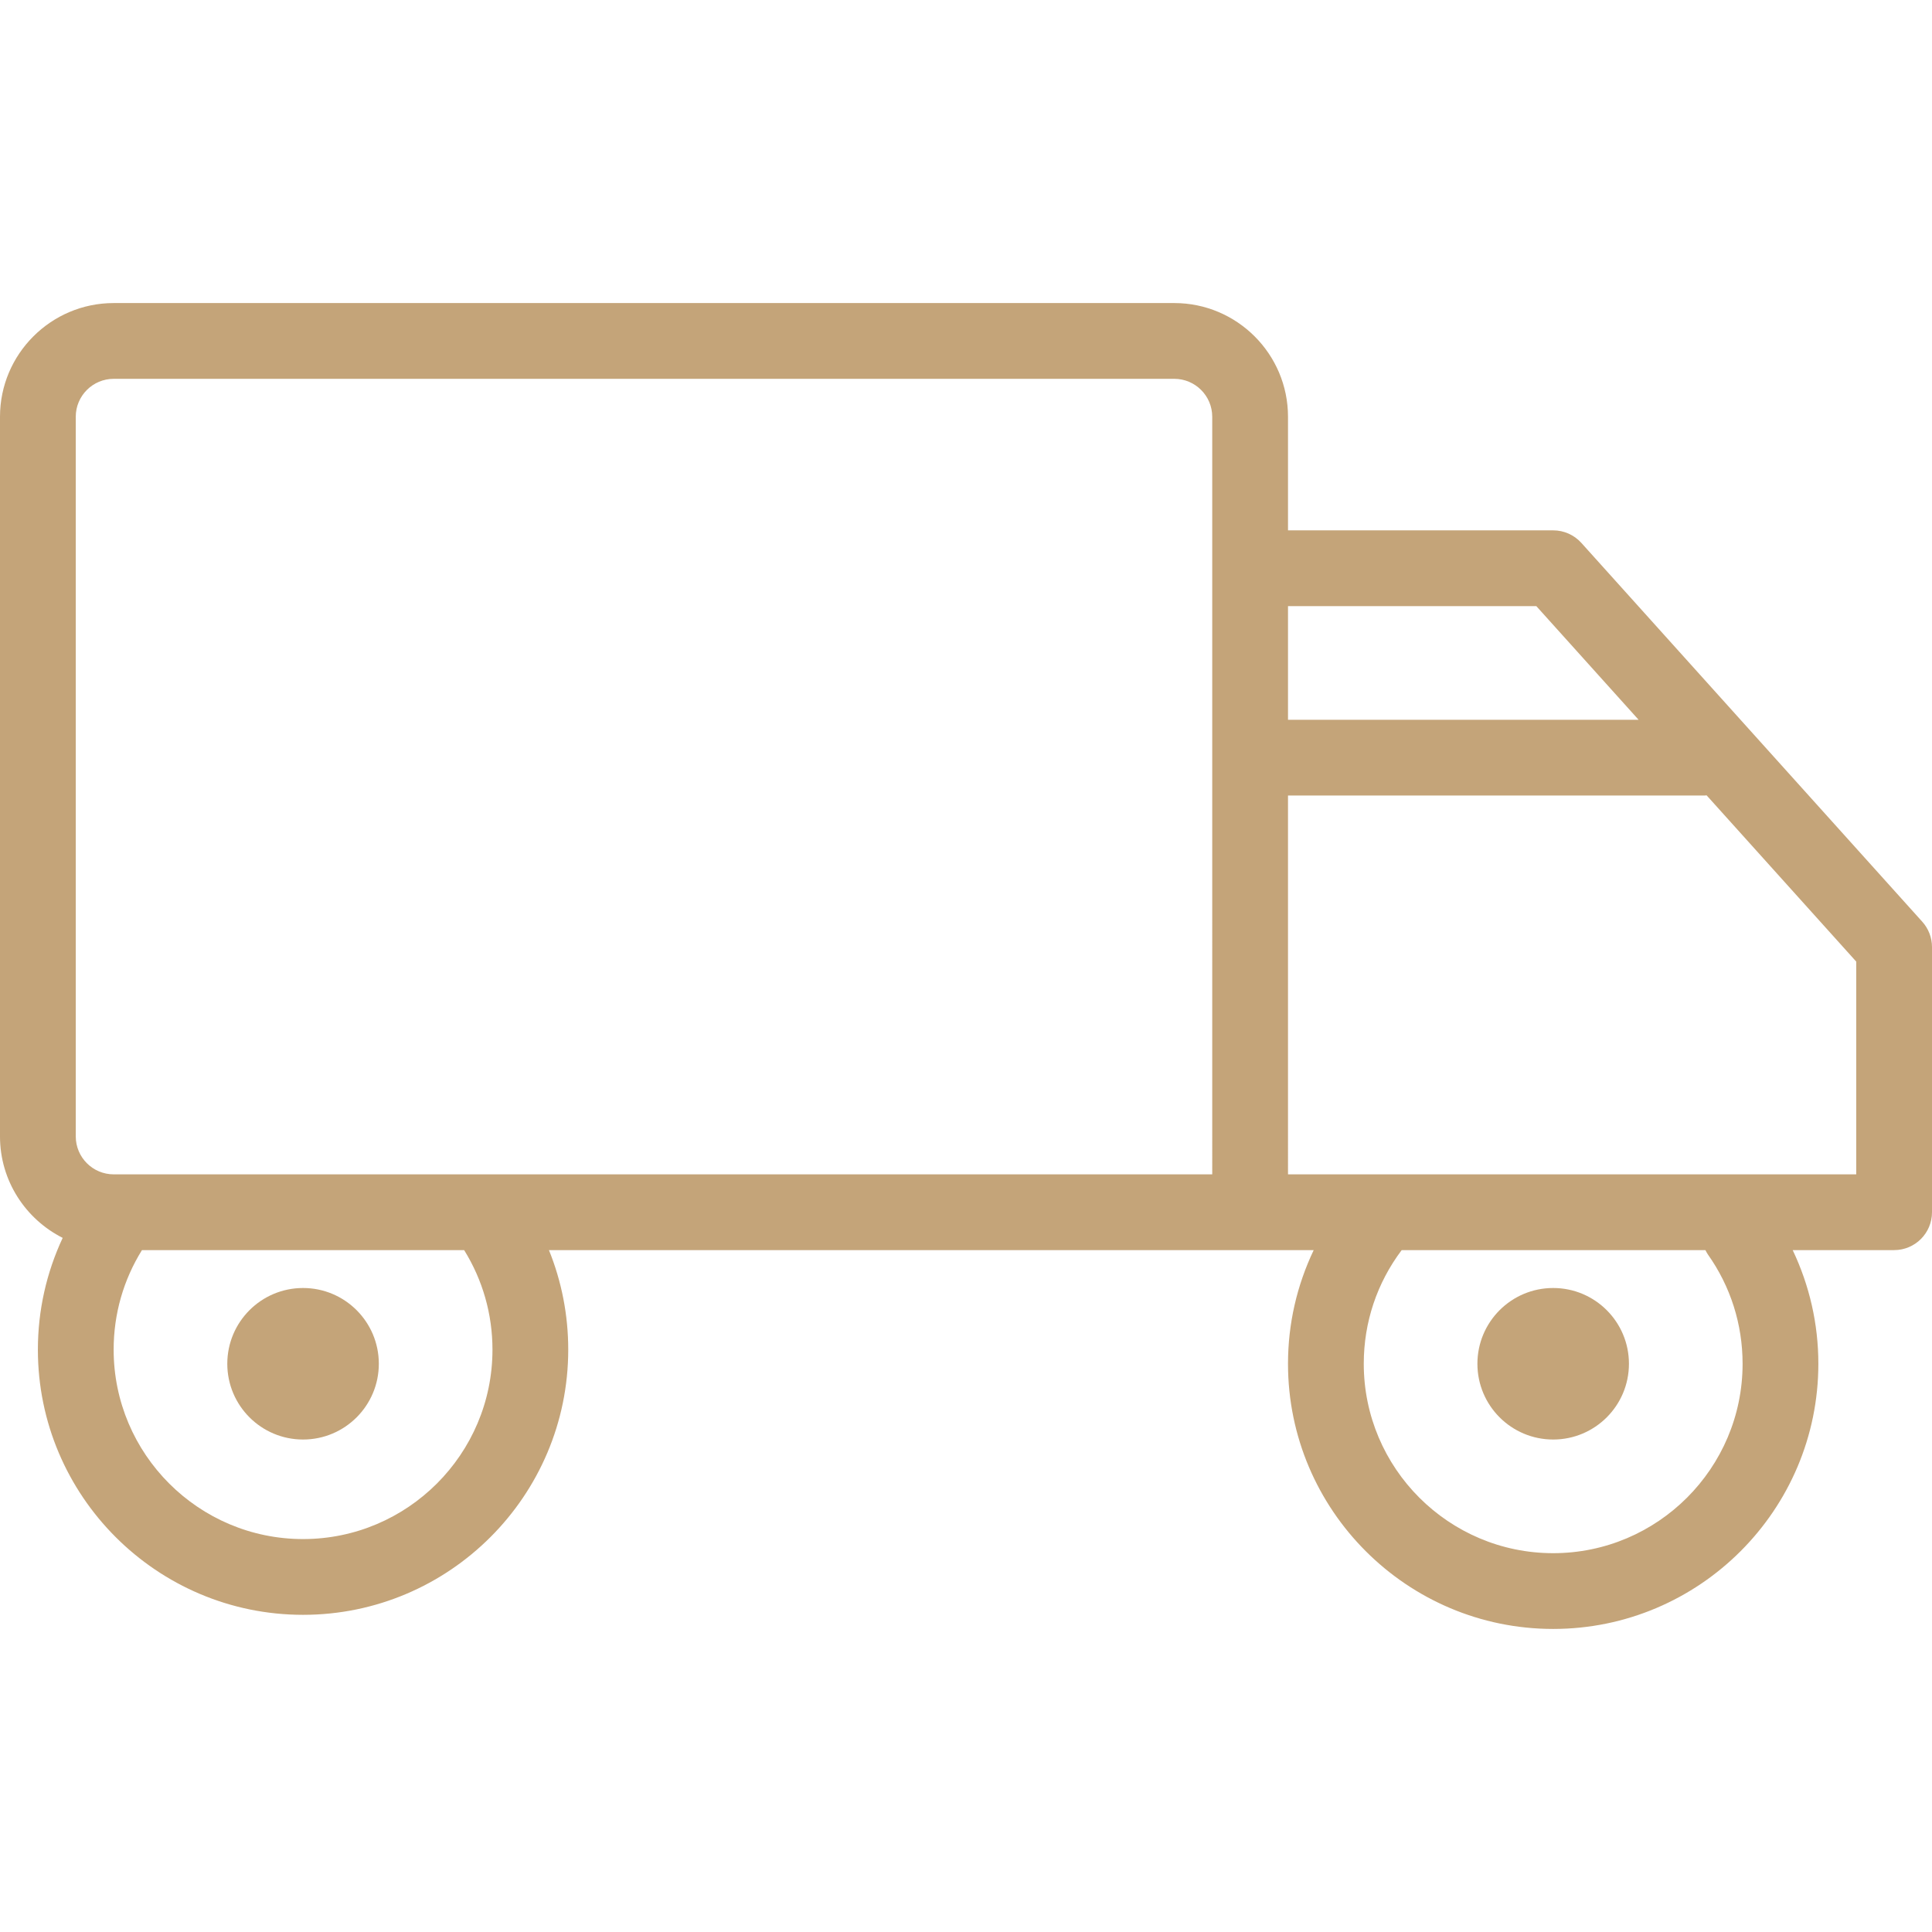
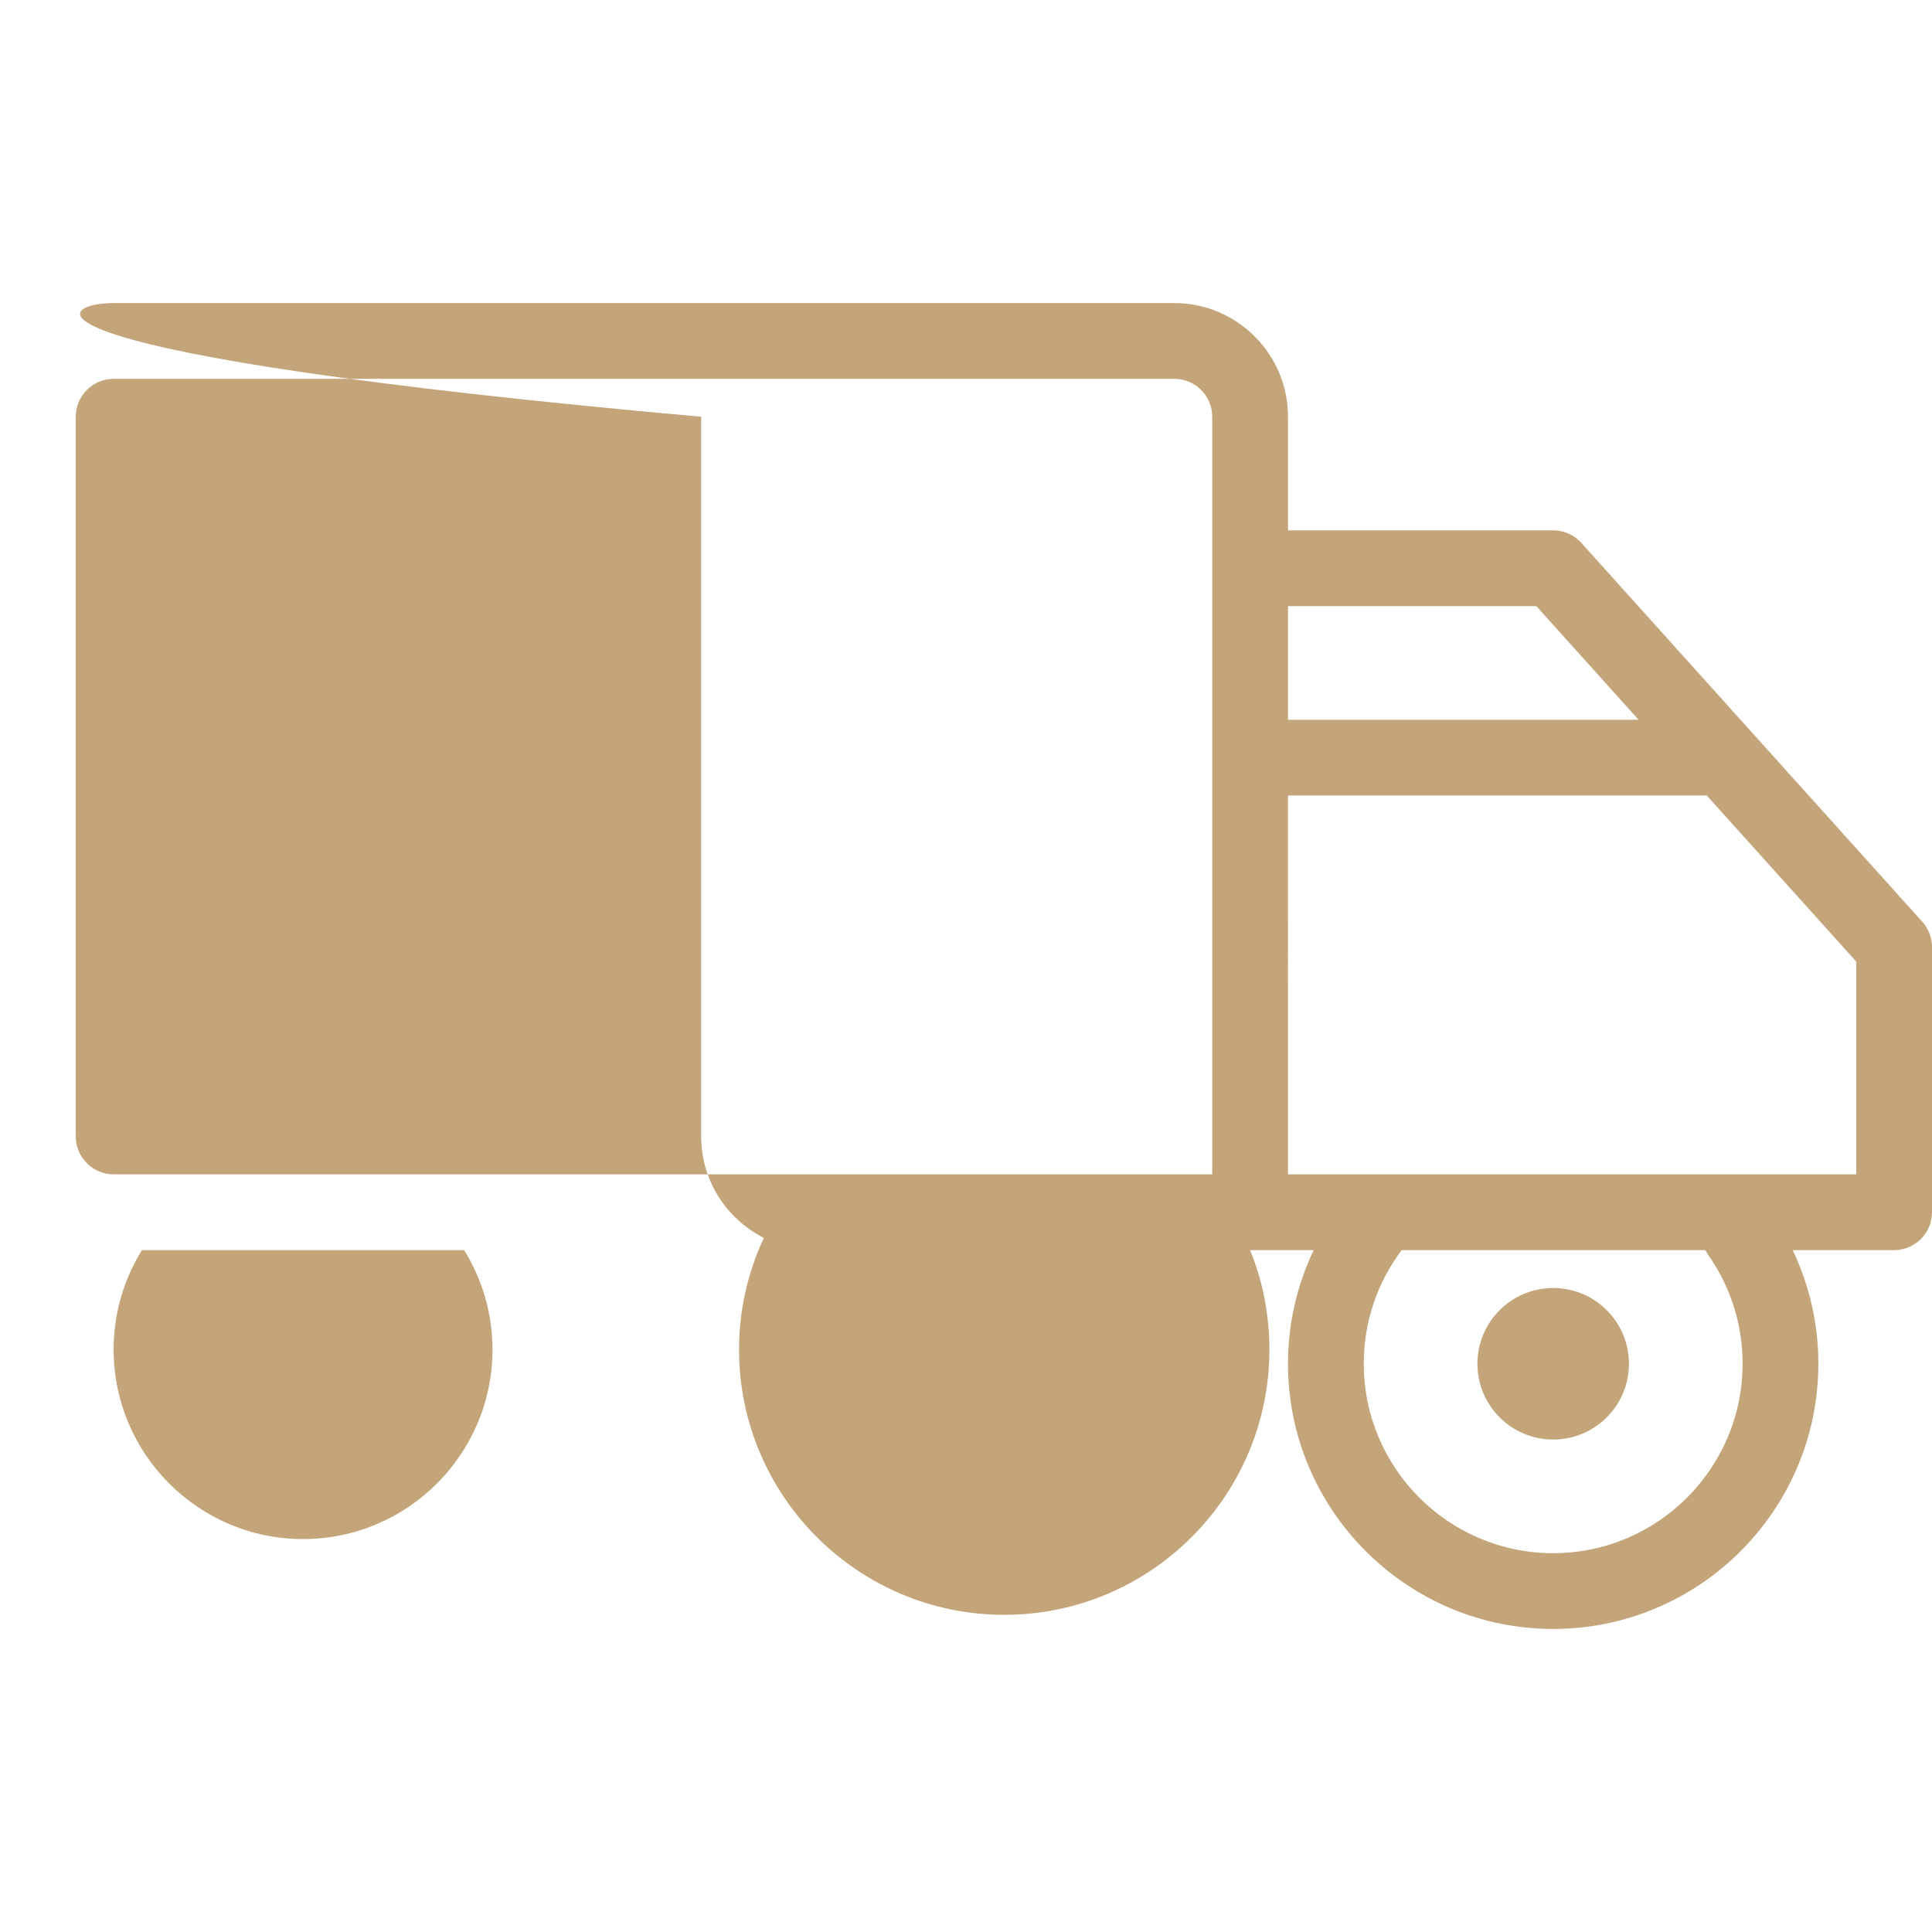
<svg xmlns="http://www.w3.org/2000/svg" version="1.1" id="Layer_1" x="0px" y="0px" viewBox="0 0 512 512" style="enable-background:new 0 0 512 512;" xml:space="preserve" width="512px" height="512px">
  <g transform="matrix(-1 0 0 1 512 0)">
    <g>
      <g>
-         <path d="M481.865,80.314H200.801c-16.616,0-30.135,13.515-30.135,30.127v30.108h-70.275c-2.846,0-5.559,1.208-7.462,3.323    L2.577,244.265C0.918,246.108,0,248.5,0,250.98v70.274c0,5.544,4.495,10.039,10.039,10.039h26.878    c-4.45,9.351-6.8,19.569-6.8,30.118c0,38.75,31.524,70.275,70.274,70.275s70.275-31.524,70.275-70.275    c0-10.59-2.362-20.783-6.81-30.118h16.849h185.818c-3.368,8.308-5.112,17.224-5.112,26.378c0,38.75,31.524,70.275,70.274,70.275    s70.275-31.524,70.275-70.275c0-10.401-2.278-20.42-6.572-29.619c9.836-4.966,16.612-15.138,16.612-26.886V110.441    C512,93.828,498.482,80.314,481.865,80.314z M100.392,411.608c-27.678,0-50.196-22.517-50.196-50.196    c0-10.463,3.185-20.488,9.209-28.988c0.256-0.361,0.439-0.749,0.641-1.13h80.494c6.569,8.735,10.048,19.141,10.048,30.118    C150.588,389.091,128.07,411.608,100.392,411.608z M170.667,311.216H20.078v-56.382l39.654-44.061    c0.17,0.009,0.331,0.051,0.503,0.051h110.431V311.216z M170.667,190.745H77.757l27.105-30.118h65.804V190.745z M431.686,407.868    c-27.678,0-50.196-22.517-50.196-50.196c0-9.415,2.6-18.464,7.506-26.378h85.384c4.908,7.907,7.502,16.928,7.502,26.378    C481.882,385.351,459.364,407.868,431.686,407.868z M491.922,301.167c0,5.542-4.511,10.049-10.056,10.049h-291.12V150.588v-40.147    c0-5.542,4.511-10.049,10.056-10.049h281.064c5.545,0,10.057,4.507,10.057,10.049V301.167z" data-original="#000000" class="active-path" data-old_color="#c4a479" fill="#c4a479" />
+         <path d="M481.865,80.314H200.801c-16.616,0-30.135,13.515-30.135,30.127v30.108h-70.275c-2.846,0-5.559,1.208-7.462,3.323    L2.577,244.265C0.918,246.108,0,248.5,0,250.98v70.274c0,5.544,4.495,10.039,10.039,10.039h26.878    c-4.45,9.351-6.8,19.569-6.8,30.118c0,38.75,31.524,70.275,70.274,70.275s70.275-31.524,70.275-70.275    c0-10.59-2.362-20.783-6.81-30.118h16.849c-3.368,8.308-5.112,17.224-5.112,26.378c0,38.75,31.524,70.275,70.274,70.275    s70.275-31.524,70.275-70.275c0-10.401-2.278-20.42-6.572-29.619c9.836-4.966,16.612-15.138,16.612-26.886V110.441    C512,93.828,498.482,80.314,481.865,80.314z M100.392,411.608c-27.678,0-50.196-22.517-50.196-50.196    c0-10.463,3.185-20.488,9.209-28.988c0.256-0.361,0.439-0.749,0.641-1.13h80.494c6.569,8.735,10.048,19.141,10.048,30.118    C150.588,389.091,128.07,411.608,100.392,411.608z M170.667,311.216H20.078v-56.382l39.654-44.061    c0.17,0.009,0.331,0.051,0.503,0.051h110.431V311.216z M170.667,190.745H77.757l27.105-30.118h65.804V190.745z M431.686,407.868    c-27.678,0-50.196-22.517-50.196-50.196c0-9.415,2.6-18.464,7.506-26.378h85.384c4.908,7.907,7.502,16.928,7.502,26.378    C481.882,385.351,459.364,407.868,431.686,407.868z M491.922,301.167c0,5.542-4.511,10.049-10.056,10.049h-291.12V150.588v-40.147    c0-5.542,4.511-10.049,10.056-10.049h281.064c5.545,0,10.057,4.507,10.057,10.049V301.167z" data-original="#000000" class="active-path" data-old_color="#c4a479" fill="#c4a479" />
      </g>
    </g>
    <g>
      <g>
        <circle cx="100.392" cy="361.412" r="20.078" data-original="#000000" class="active-path" data-old_color="#c4a479" fill="#c4a479" />
      </g>
    </g>
    <g>
      <g>
-         <circle cx="431.686" cy="361.412" r="20.078" data-original="#000000" class="active-path" data-old_color="#c4a479" fill="#c4a479" />
-       </g>
+         </g>
    </g>
  </g>
</svg>